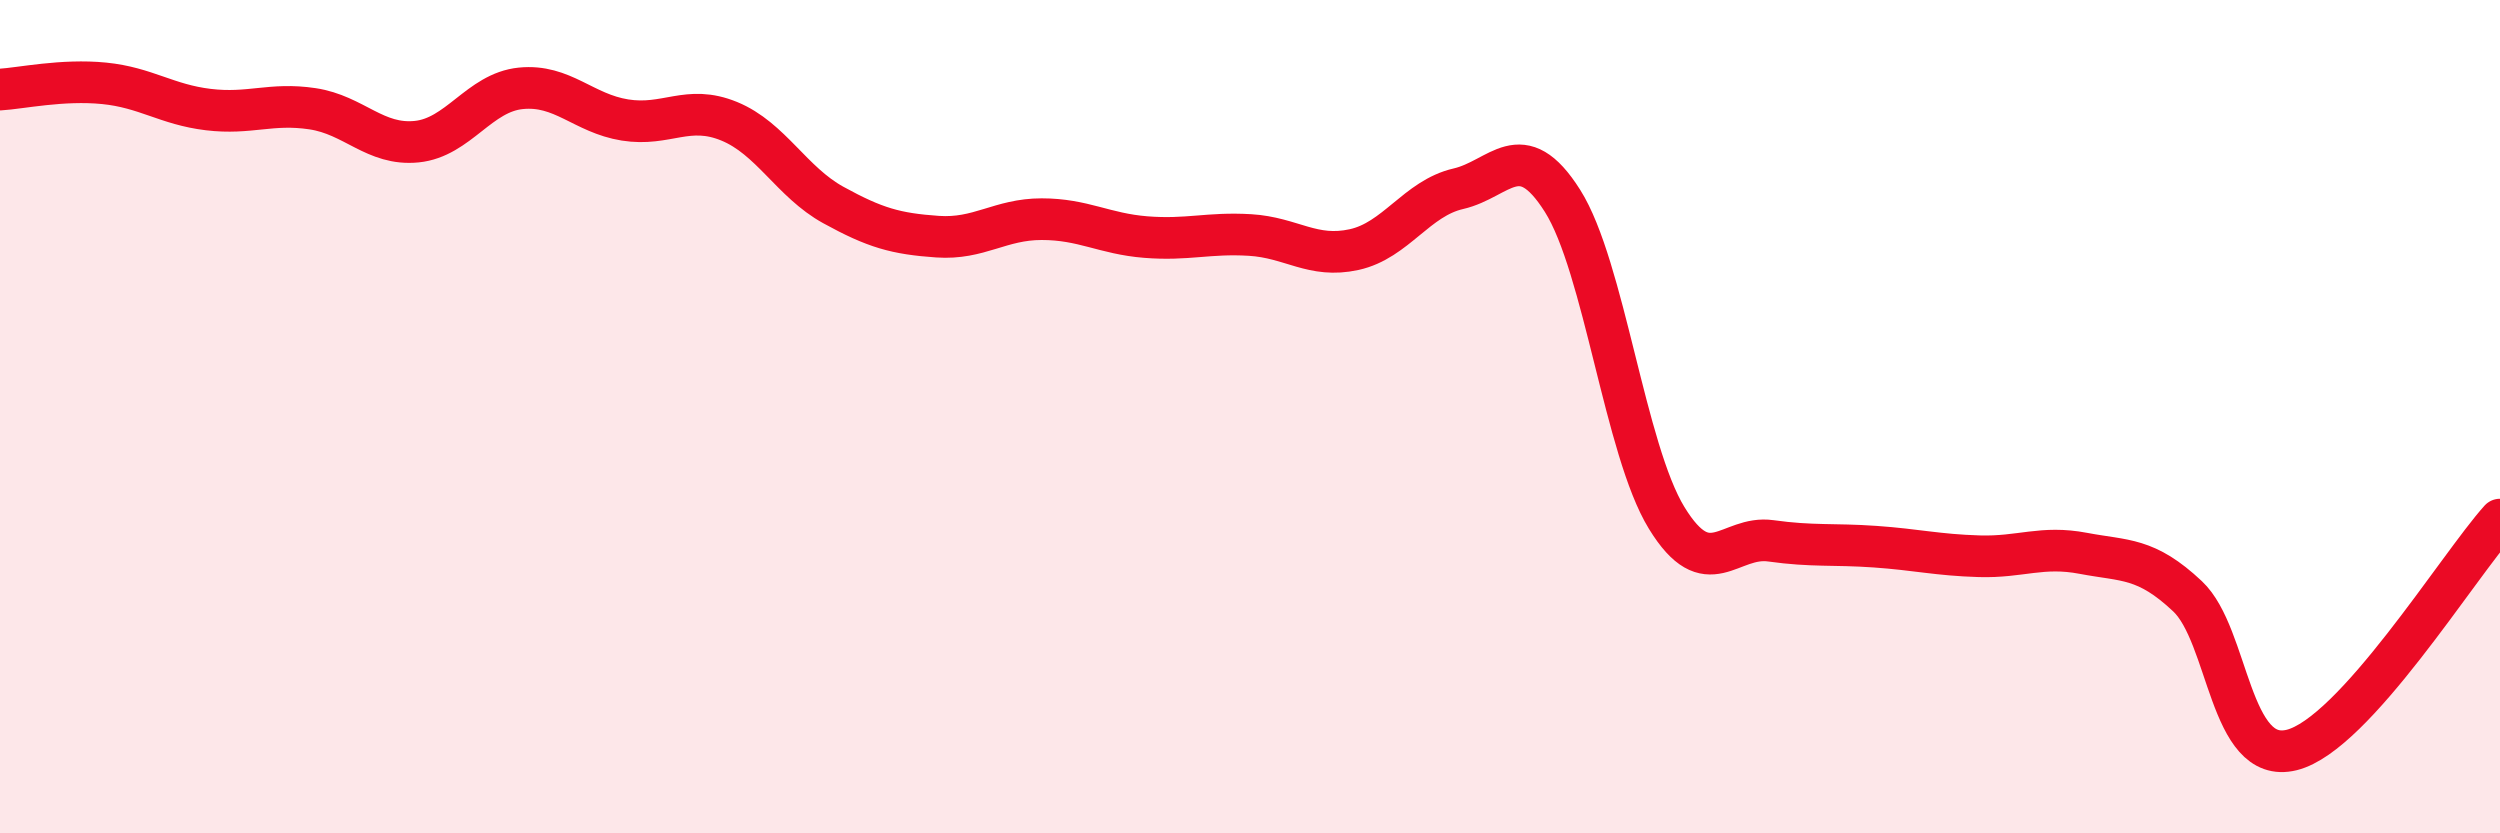
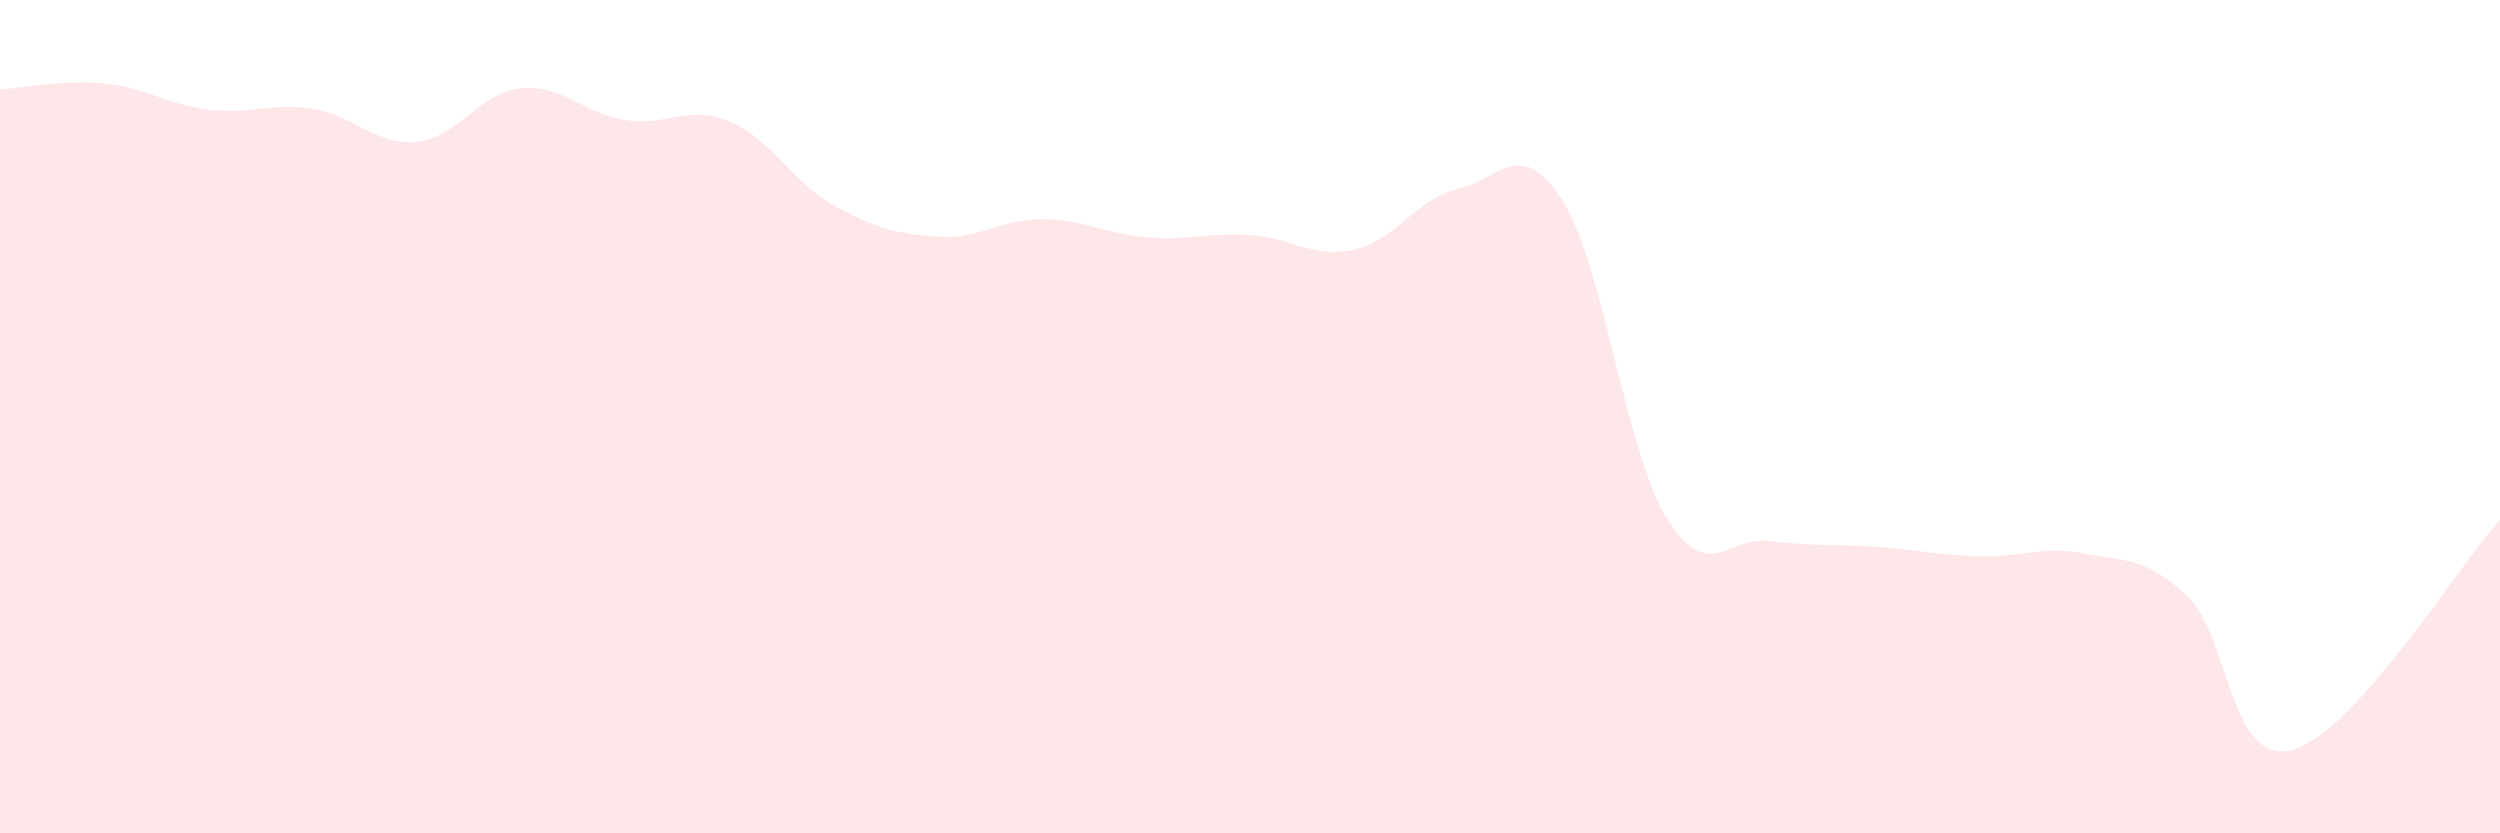
<svg xmlns="http://www.w3.org/2000/svg" width="60" height="20" viewBox="0 0 60 20">
  <path d="M 0,2.15 C 0.5,2.12 1.5,1.9 2.5,2 C 3.5,2.1 4,2.51 5,2.63 C 6,2.75 6.5,2.46 7.5,2.61 C 8.5,2.76 9,3.5 10,3.4 C 11,3.3 11.5,2.22 12.5,2.12 C 13.5,2.02 14,2.72 15,2.88 C 16,3.04 16.5,2.5 17.5,2.91 C 18.5,3.32 19,4.37 20,4.92 C 21,5.47 21.5,5.61 22.5,5.68 C 23.5,5.75 24,5.26 25,5.26 C 26,5.26 26.5,5.61 27.5,5.69 C 28.5,5.77 29,5.58 30,5.64 C 31,5.7 31.5,6.21 32.5,5.99 C 33.5,5.77 34,4.76 35,4.53 C 36,4.3 36.5,3.24 37.5,4.82 C 38.5,6.4 39,10.8 40,12.43 C 41,14.06 41.5,12.84 42.5,12.98 C 43.5,13.12 44,13.05 45,13.12 C 46,13.19 46.5,13.32 47.5,13.35 C 48.5,13.38 49,13.09 50,13.28 C 51,13.47 51.5,13.37 52.5,14.31 C 53.5,15.25 53.5,18.37 55,18 C 56.5,17.63 59,13.58 60,12.47L60 20L0 20Z" fill="#EB0A25" opacity="0.1" stroke-linecap="round" stroke-linejoin="round" />
-   <path d="M 0,2.15 C 0.5,2.12 1.5,1.9 2.5,2 C 3.5,2.1 4,2.51 5,2.63 C 6,2.75 6.5,2.46 7.5,2.61 C 8.5,2.76 9,3.5 10,3.4 C 11,3.3 11.5,2.22 12.5,2.12 C 13.5,2.02 14,2.72 15,2.88 C 16,3.04 16.5,2.5 17.5,2.91 C 18.5,3.32 19,4.37 20,4.92 C 21,5.47 21.5,5.61 22.5,5.68 C 23.5,5.75 24,5.26 25,5.26 C 26,5.26 26.5,5.61 27.5,5.69 C 28.5,5.77 29,5.58 30,5.64 C 31,5.7 31.5,6.21 32.5,5.99 C 33.5,5.77 34,4.76 35,4.53 C 36,4.3 36.5,3.24 37.5,4.82 C 38.5,6.4 39,10.8 40,12.43 C 41,14.06 41.5,12.84 42.5,12.98 C 43.5,13.12 44,13.05 45,13.12 C 46,13.19 46.5,13.32 47.5,13.35 C 48.5,13.38 49,13.09 50,13.28 C 51,13.47 51.5,13.37 52.5,14.31 C 53.5,15.25 53.5,18.37 55,18 C 56.5,17.63 59,13.58 60,12.47" stroke="#EB0A25" stroke-width="1" fill="none" stroke-linecap="round" stroke-linejoin="round" />
</svg>